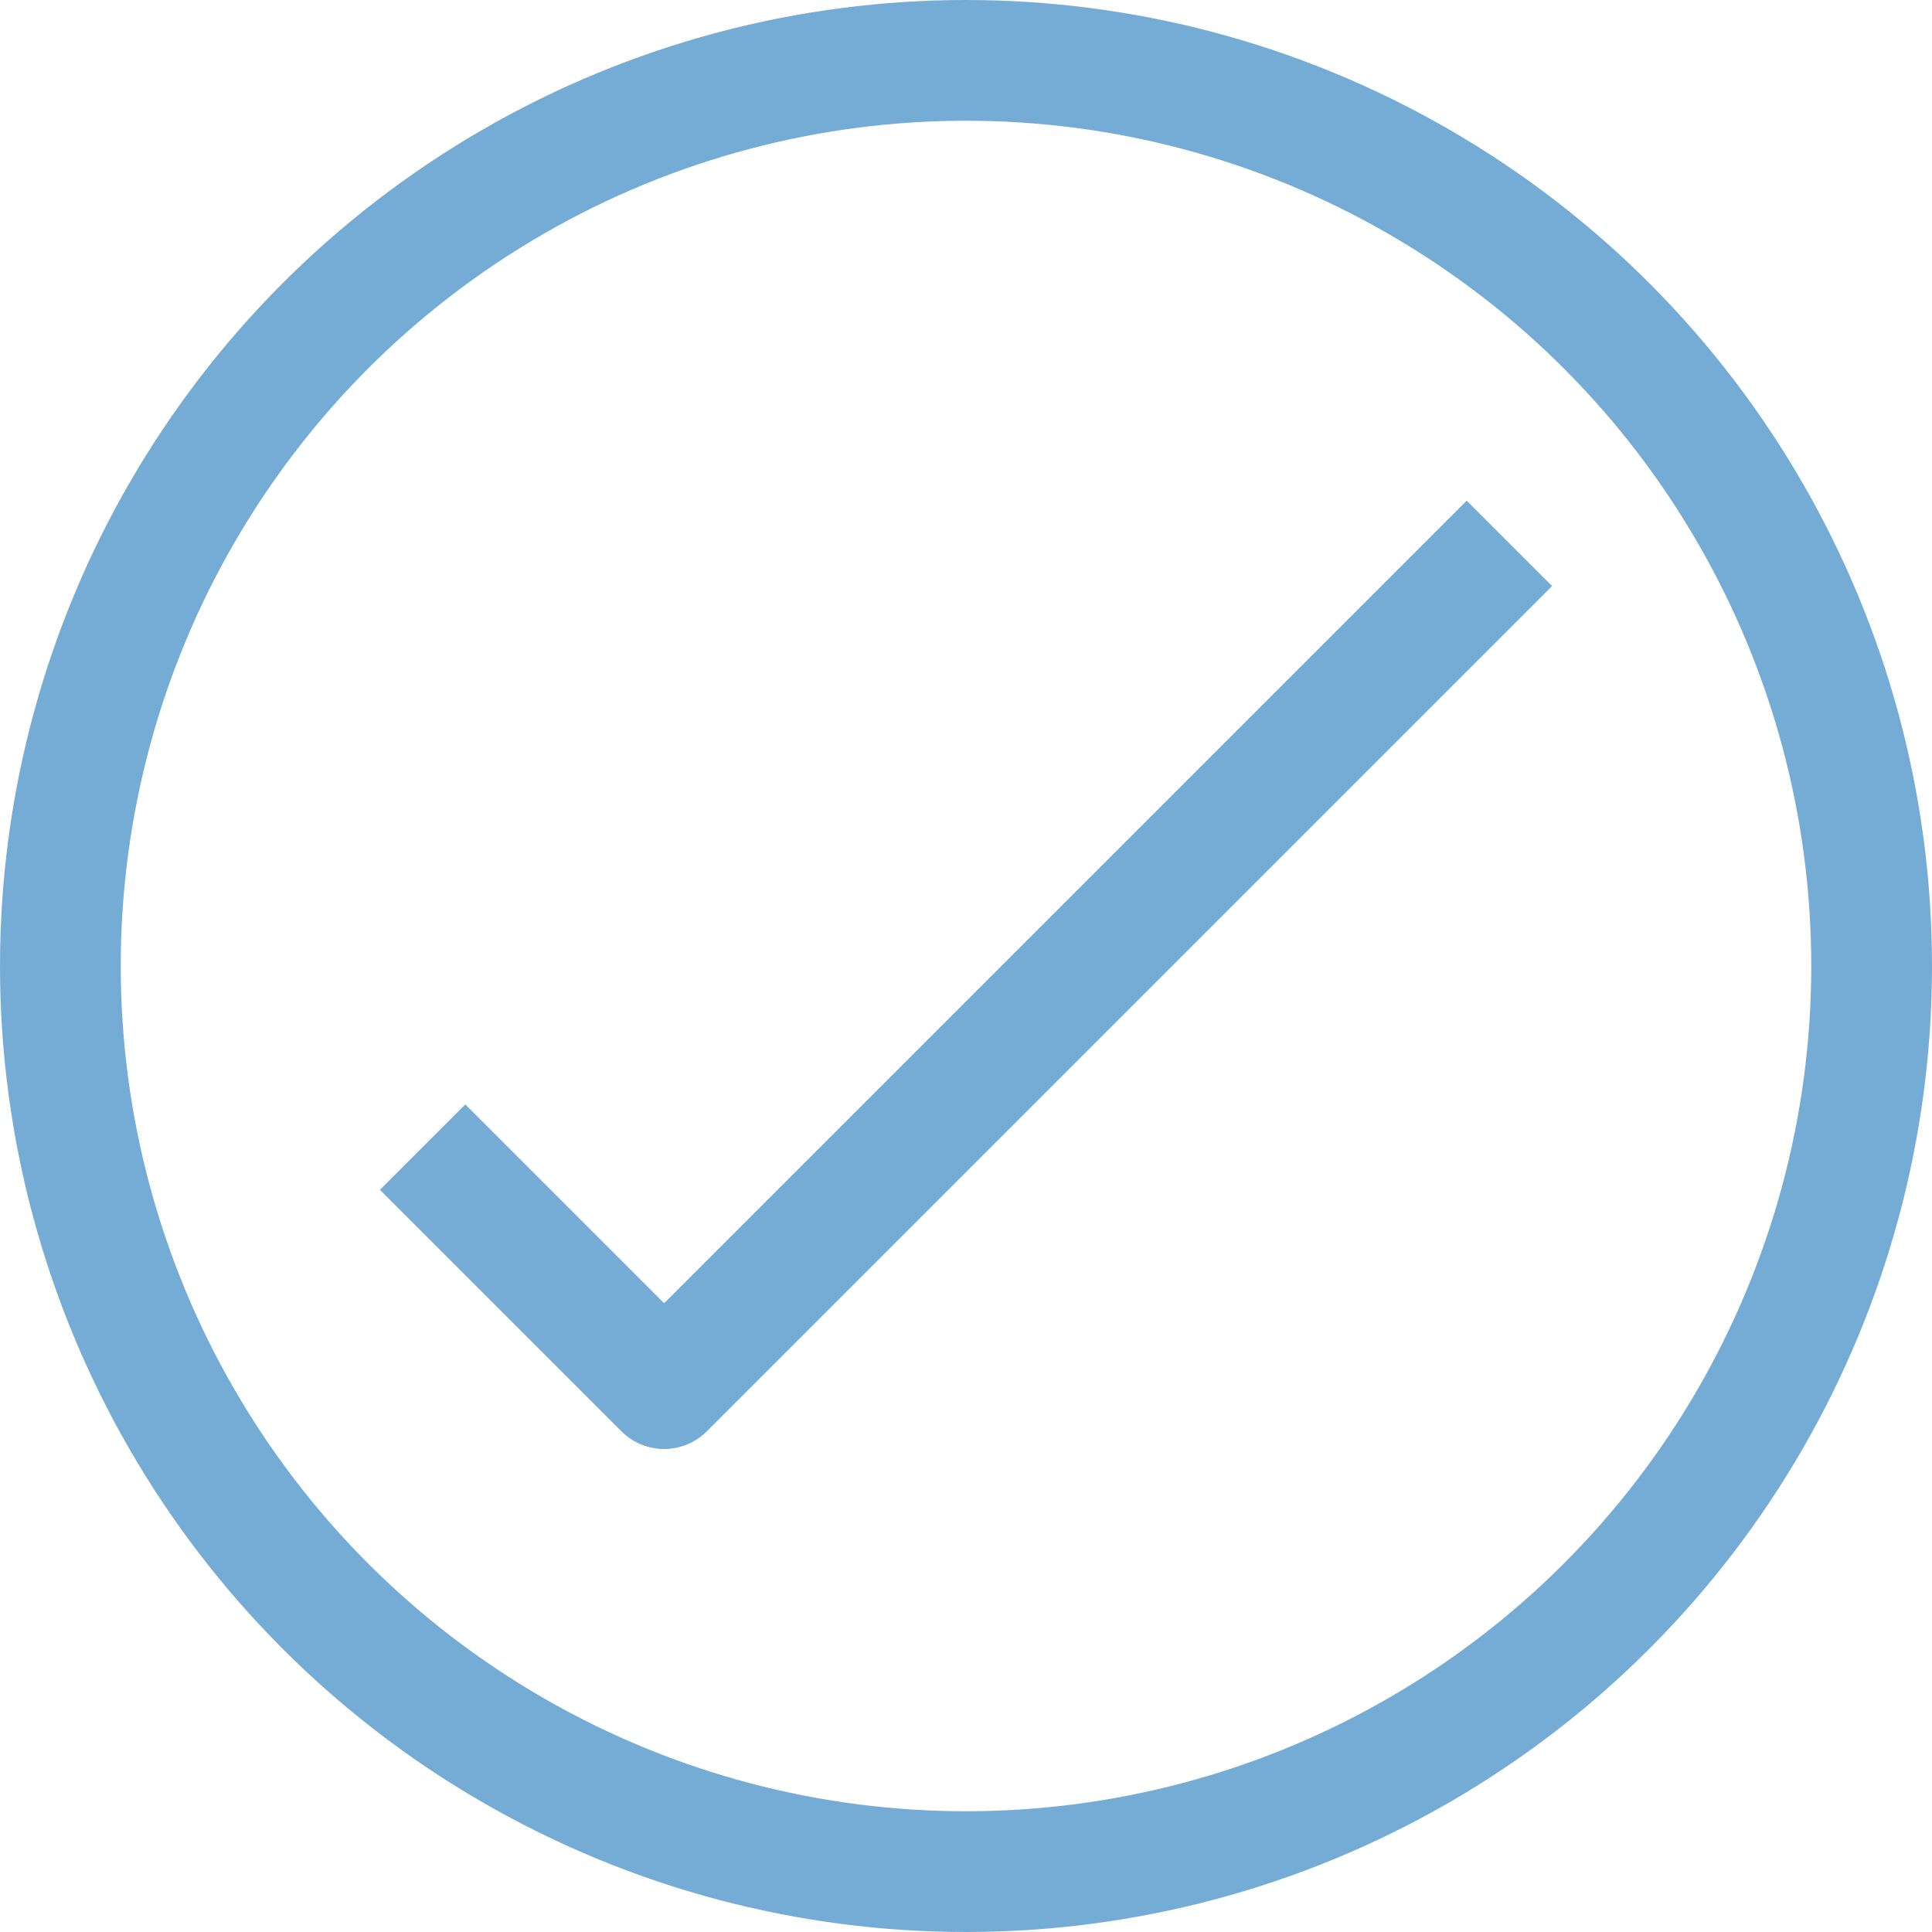
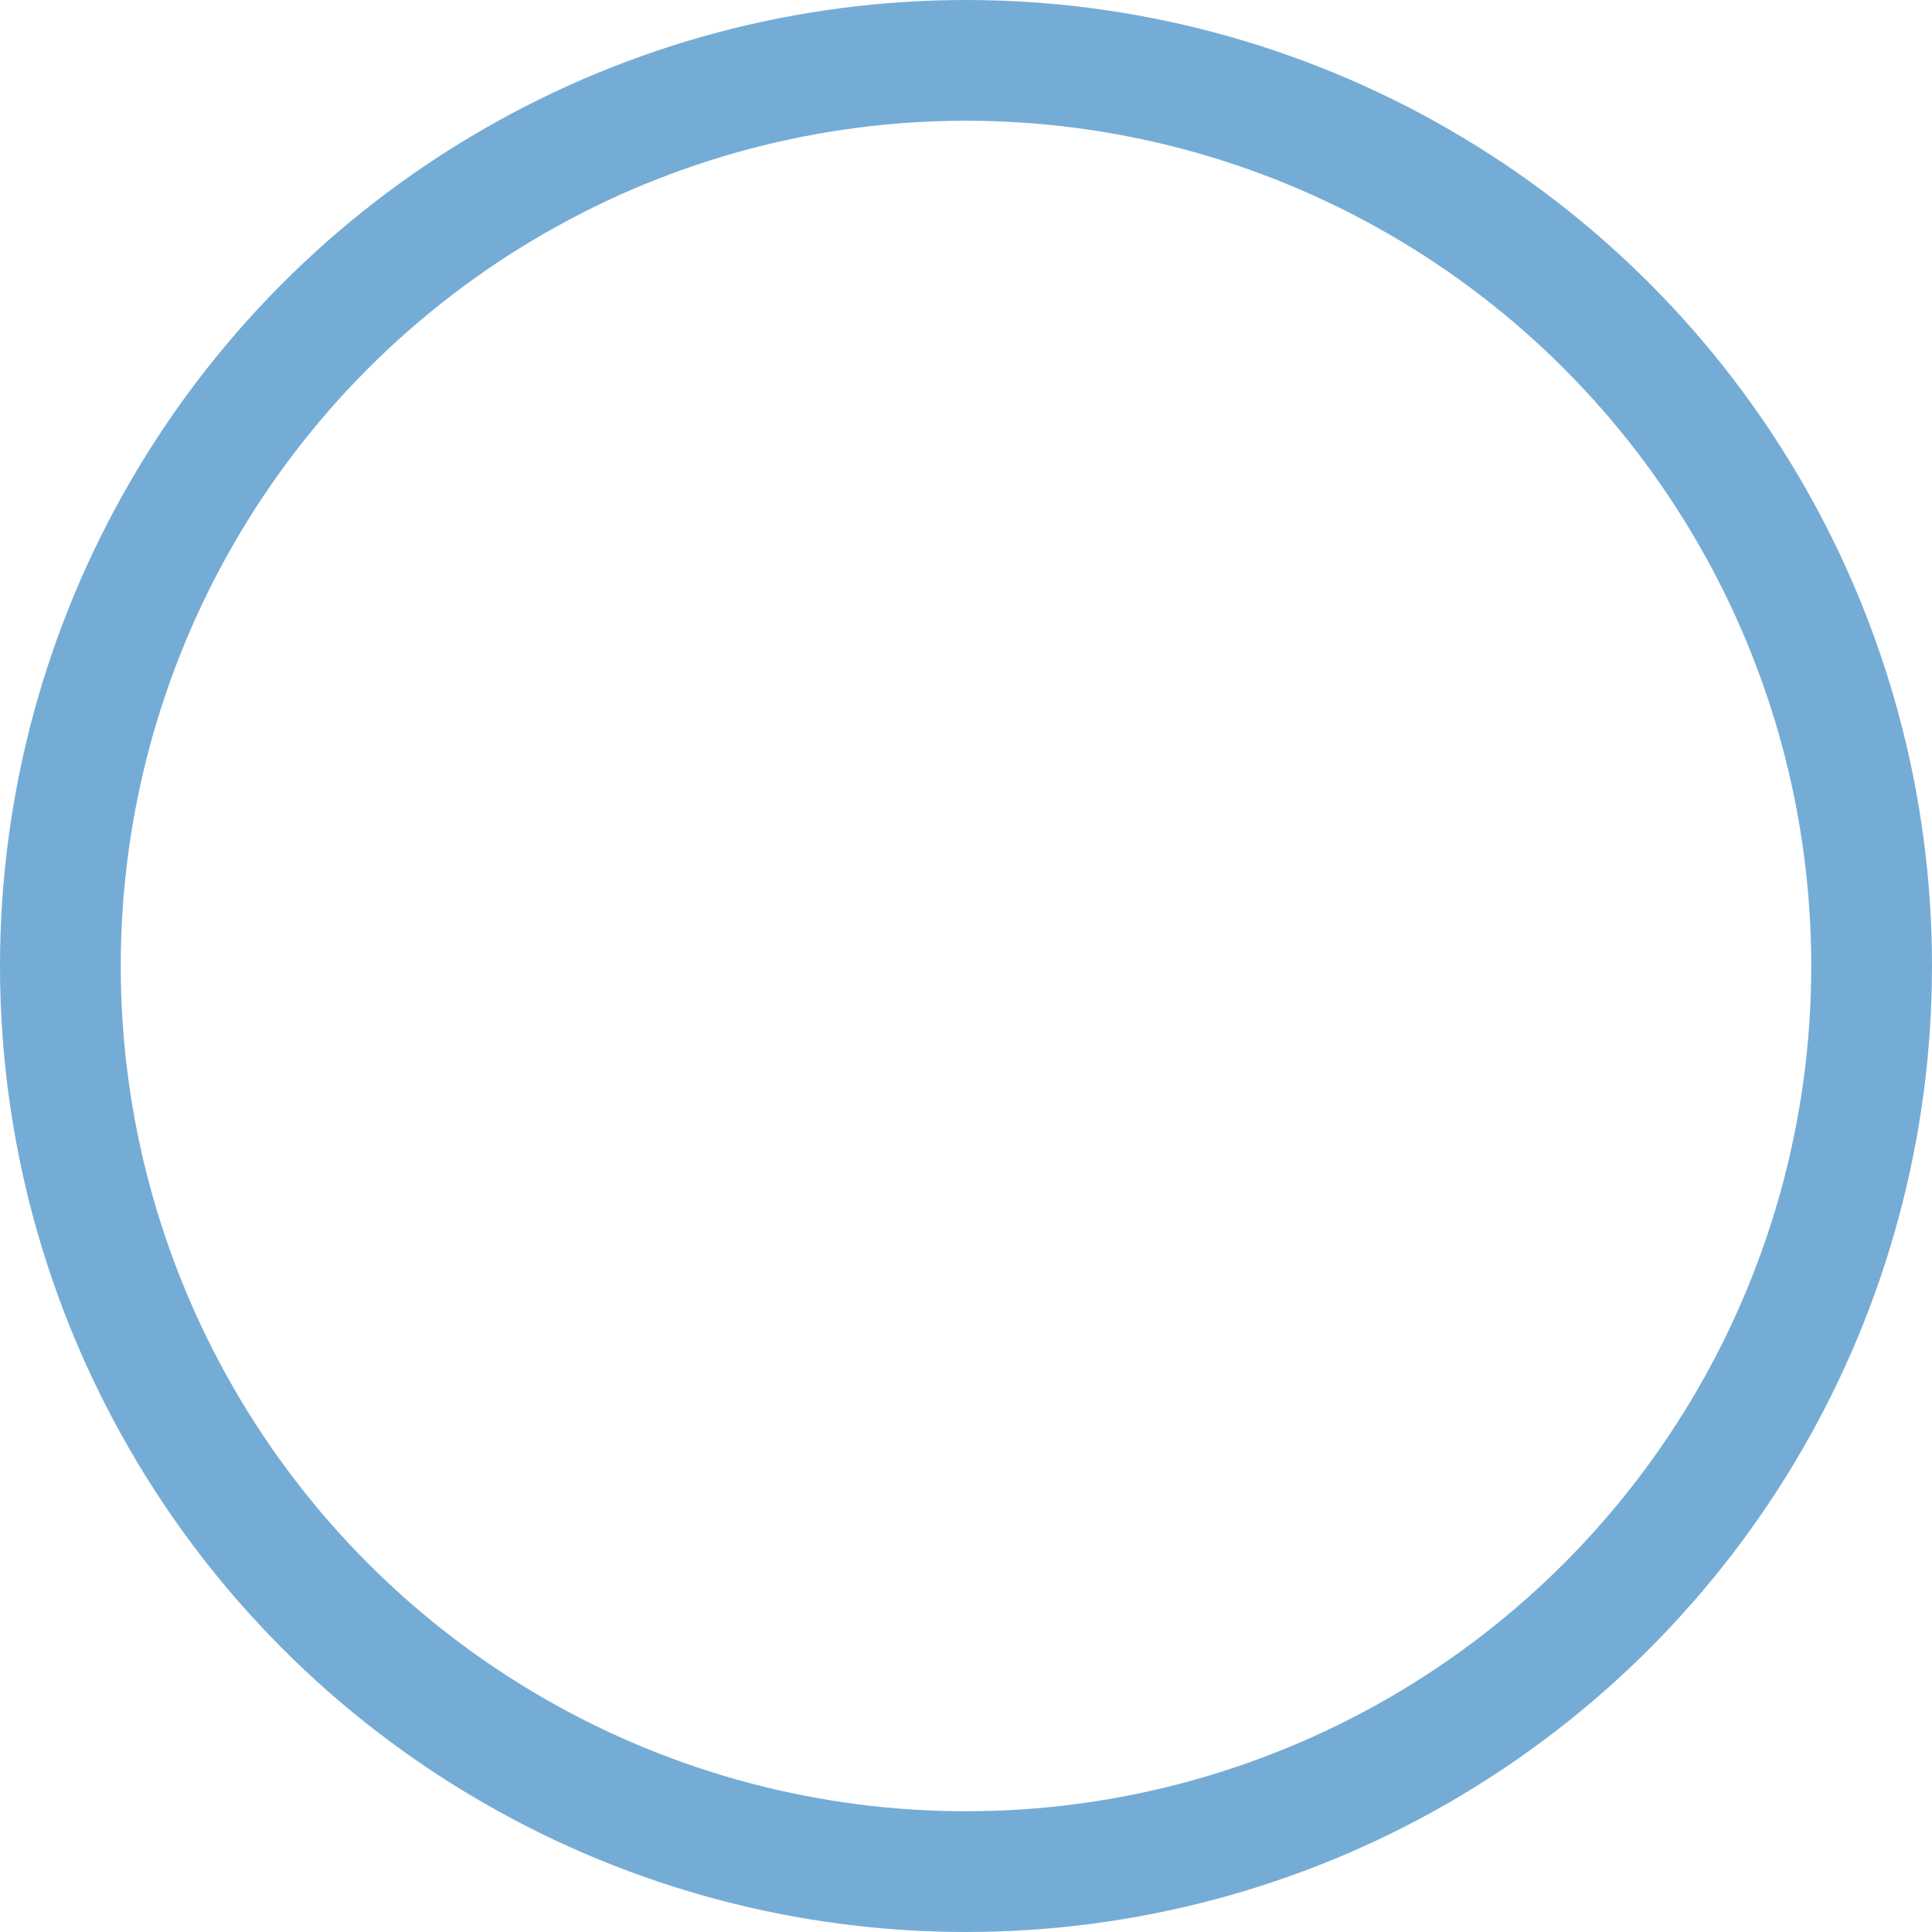
<svg xmlns="http://www.w3.org/2000/svg" enable-background="new 0 0 32 32" id="Stock_cut" version="1.1" viewBox="0 0 32 32" xml:space="preserve">
  <desc />
  <g>
    <circle cx="16" cy="16" fill="none" r="15" stroke="#75acd6" stroke-linejoin="round" stroke-miterlimit="10" stroke-width="2px" stroke-linecap="butt" original-stroke="#a200ff" />
-     <polyline fill="none" points="7,19 11,23 25,9     " stroke="#75acd6" stroke-linejoin="round" stroke-miterlimit="10" stroke-width="2px" stroke-linecap="butt" original-stroke="#a200ff" />
  </g>
</svg>